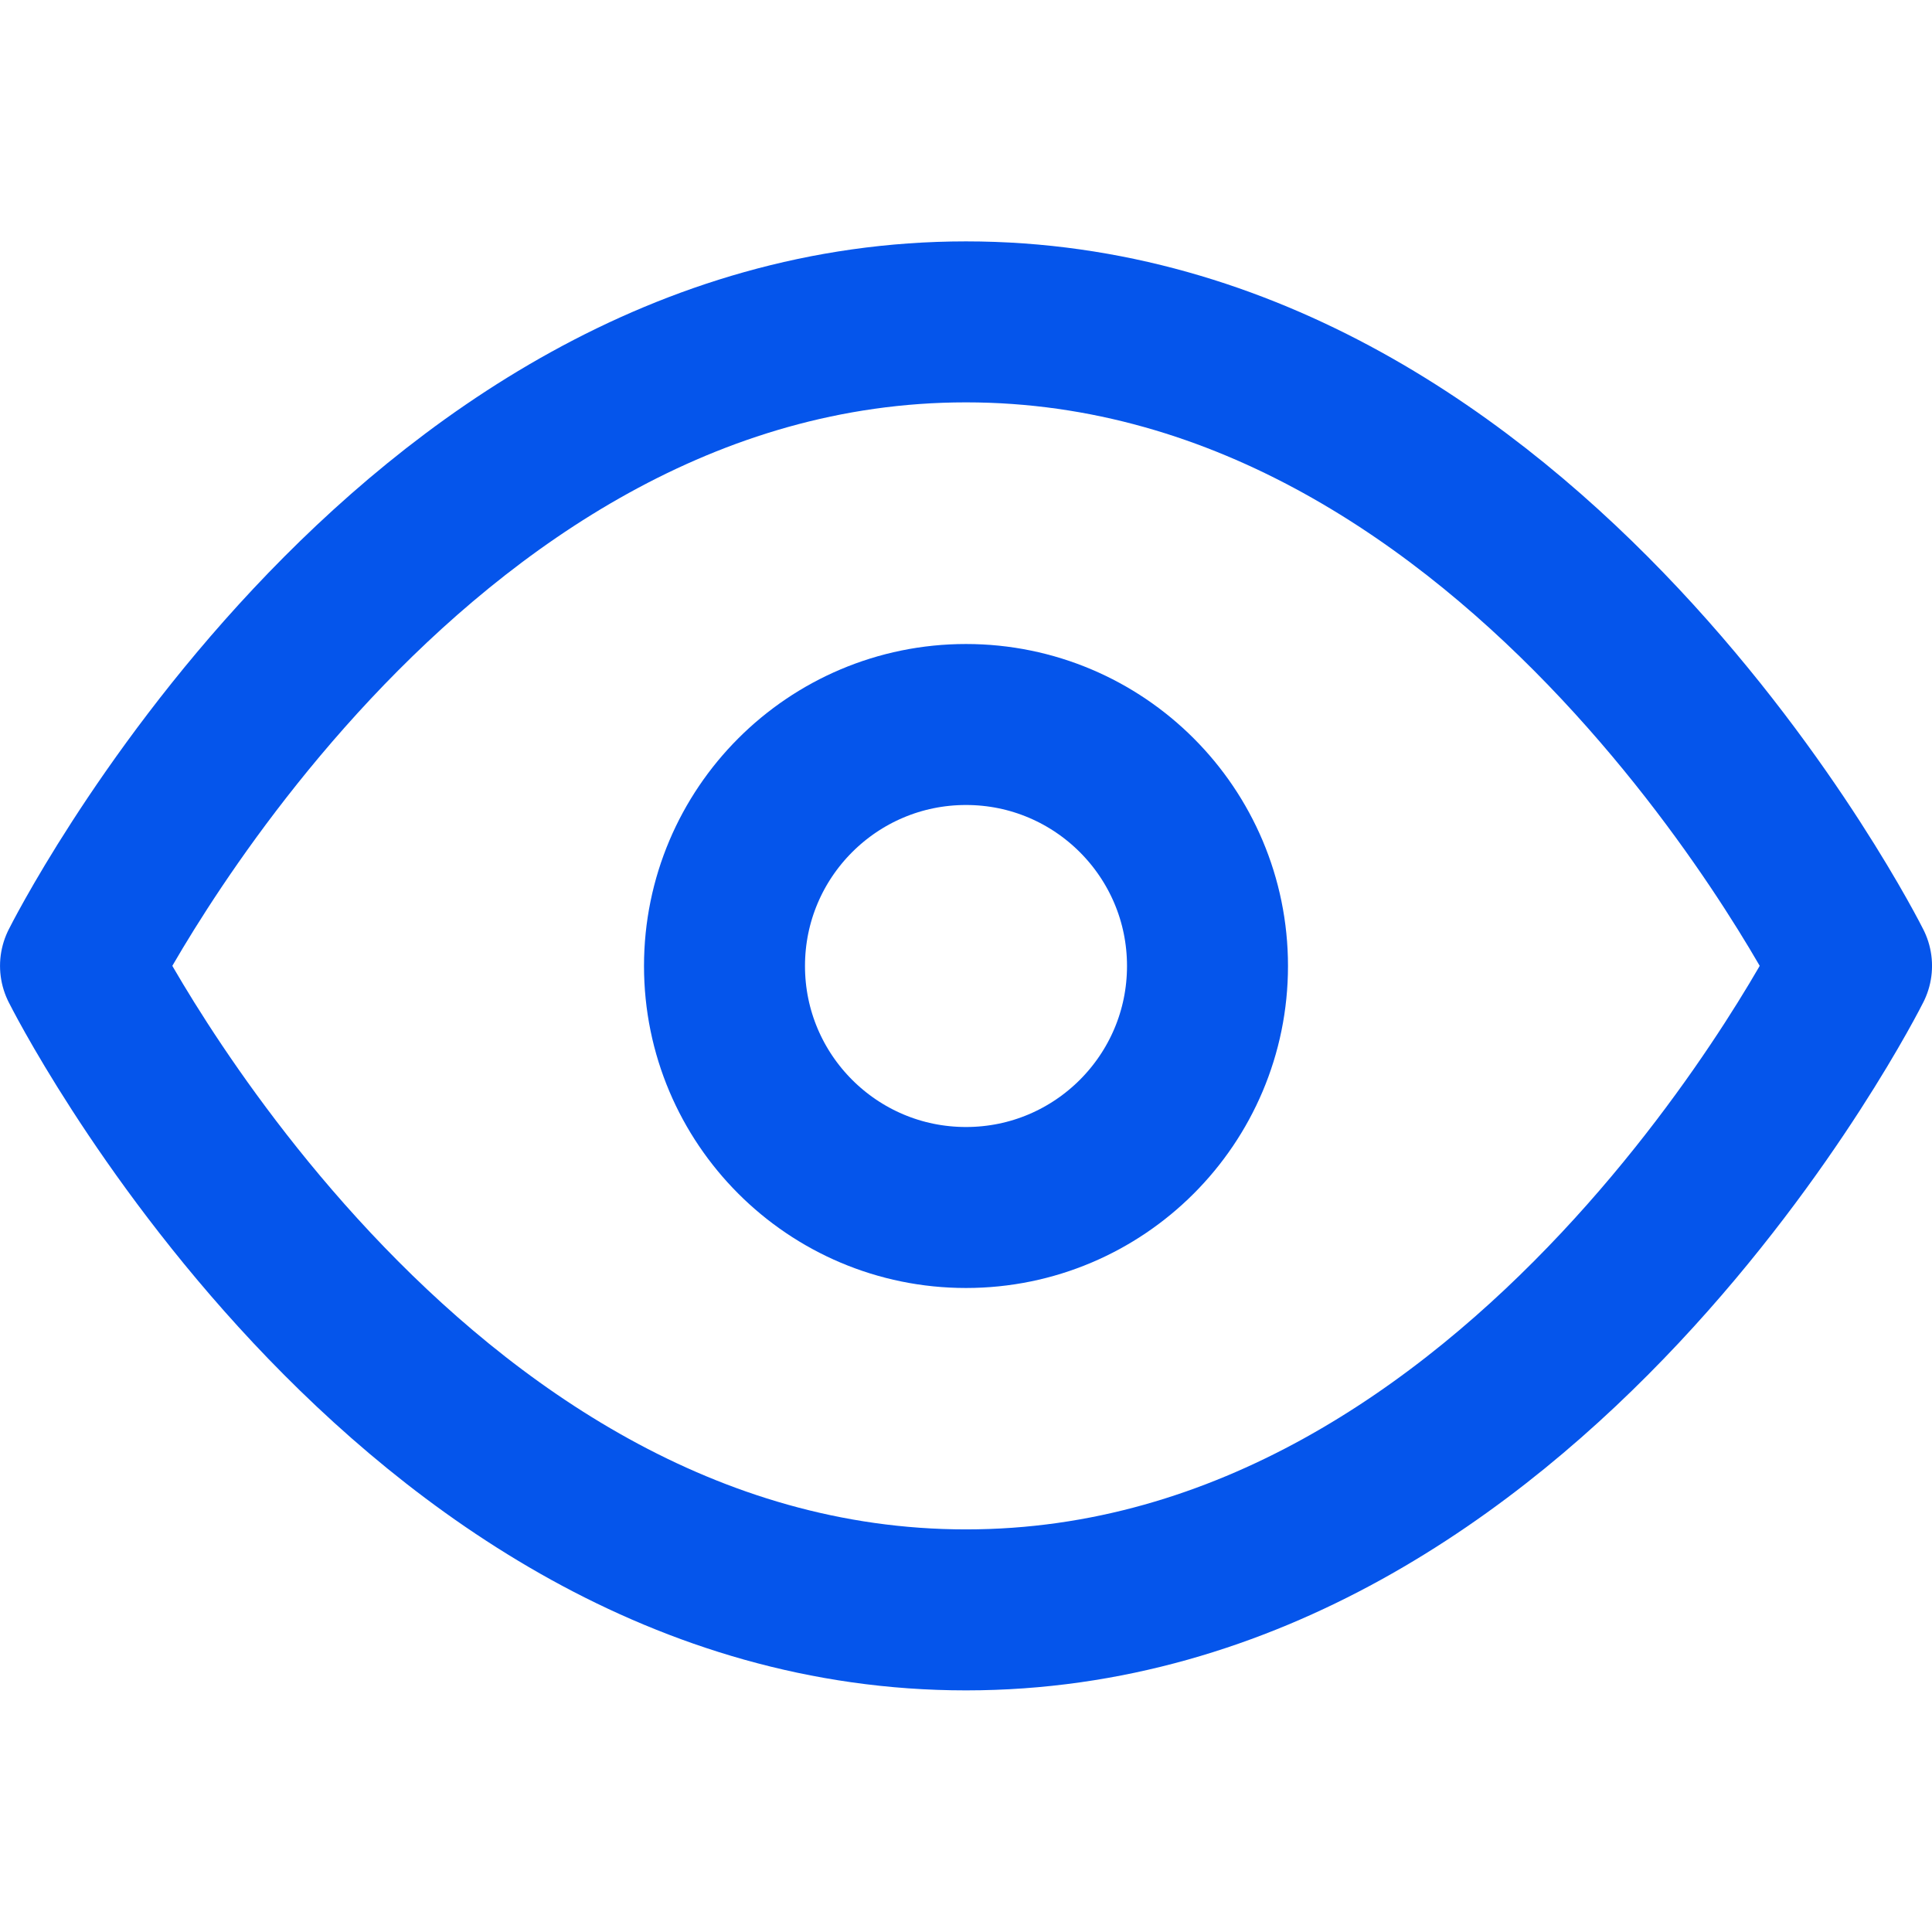
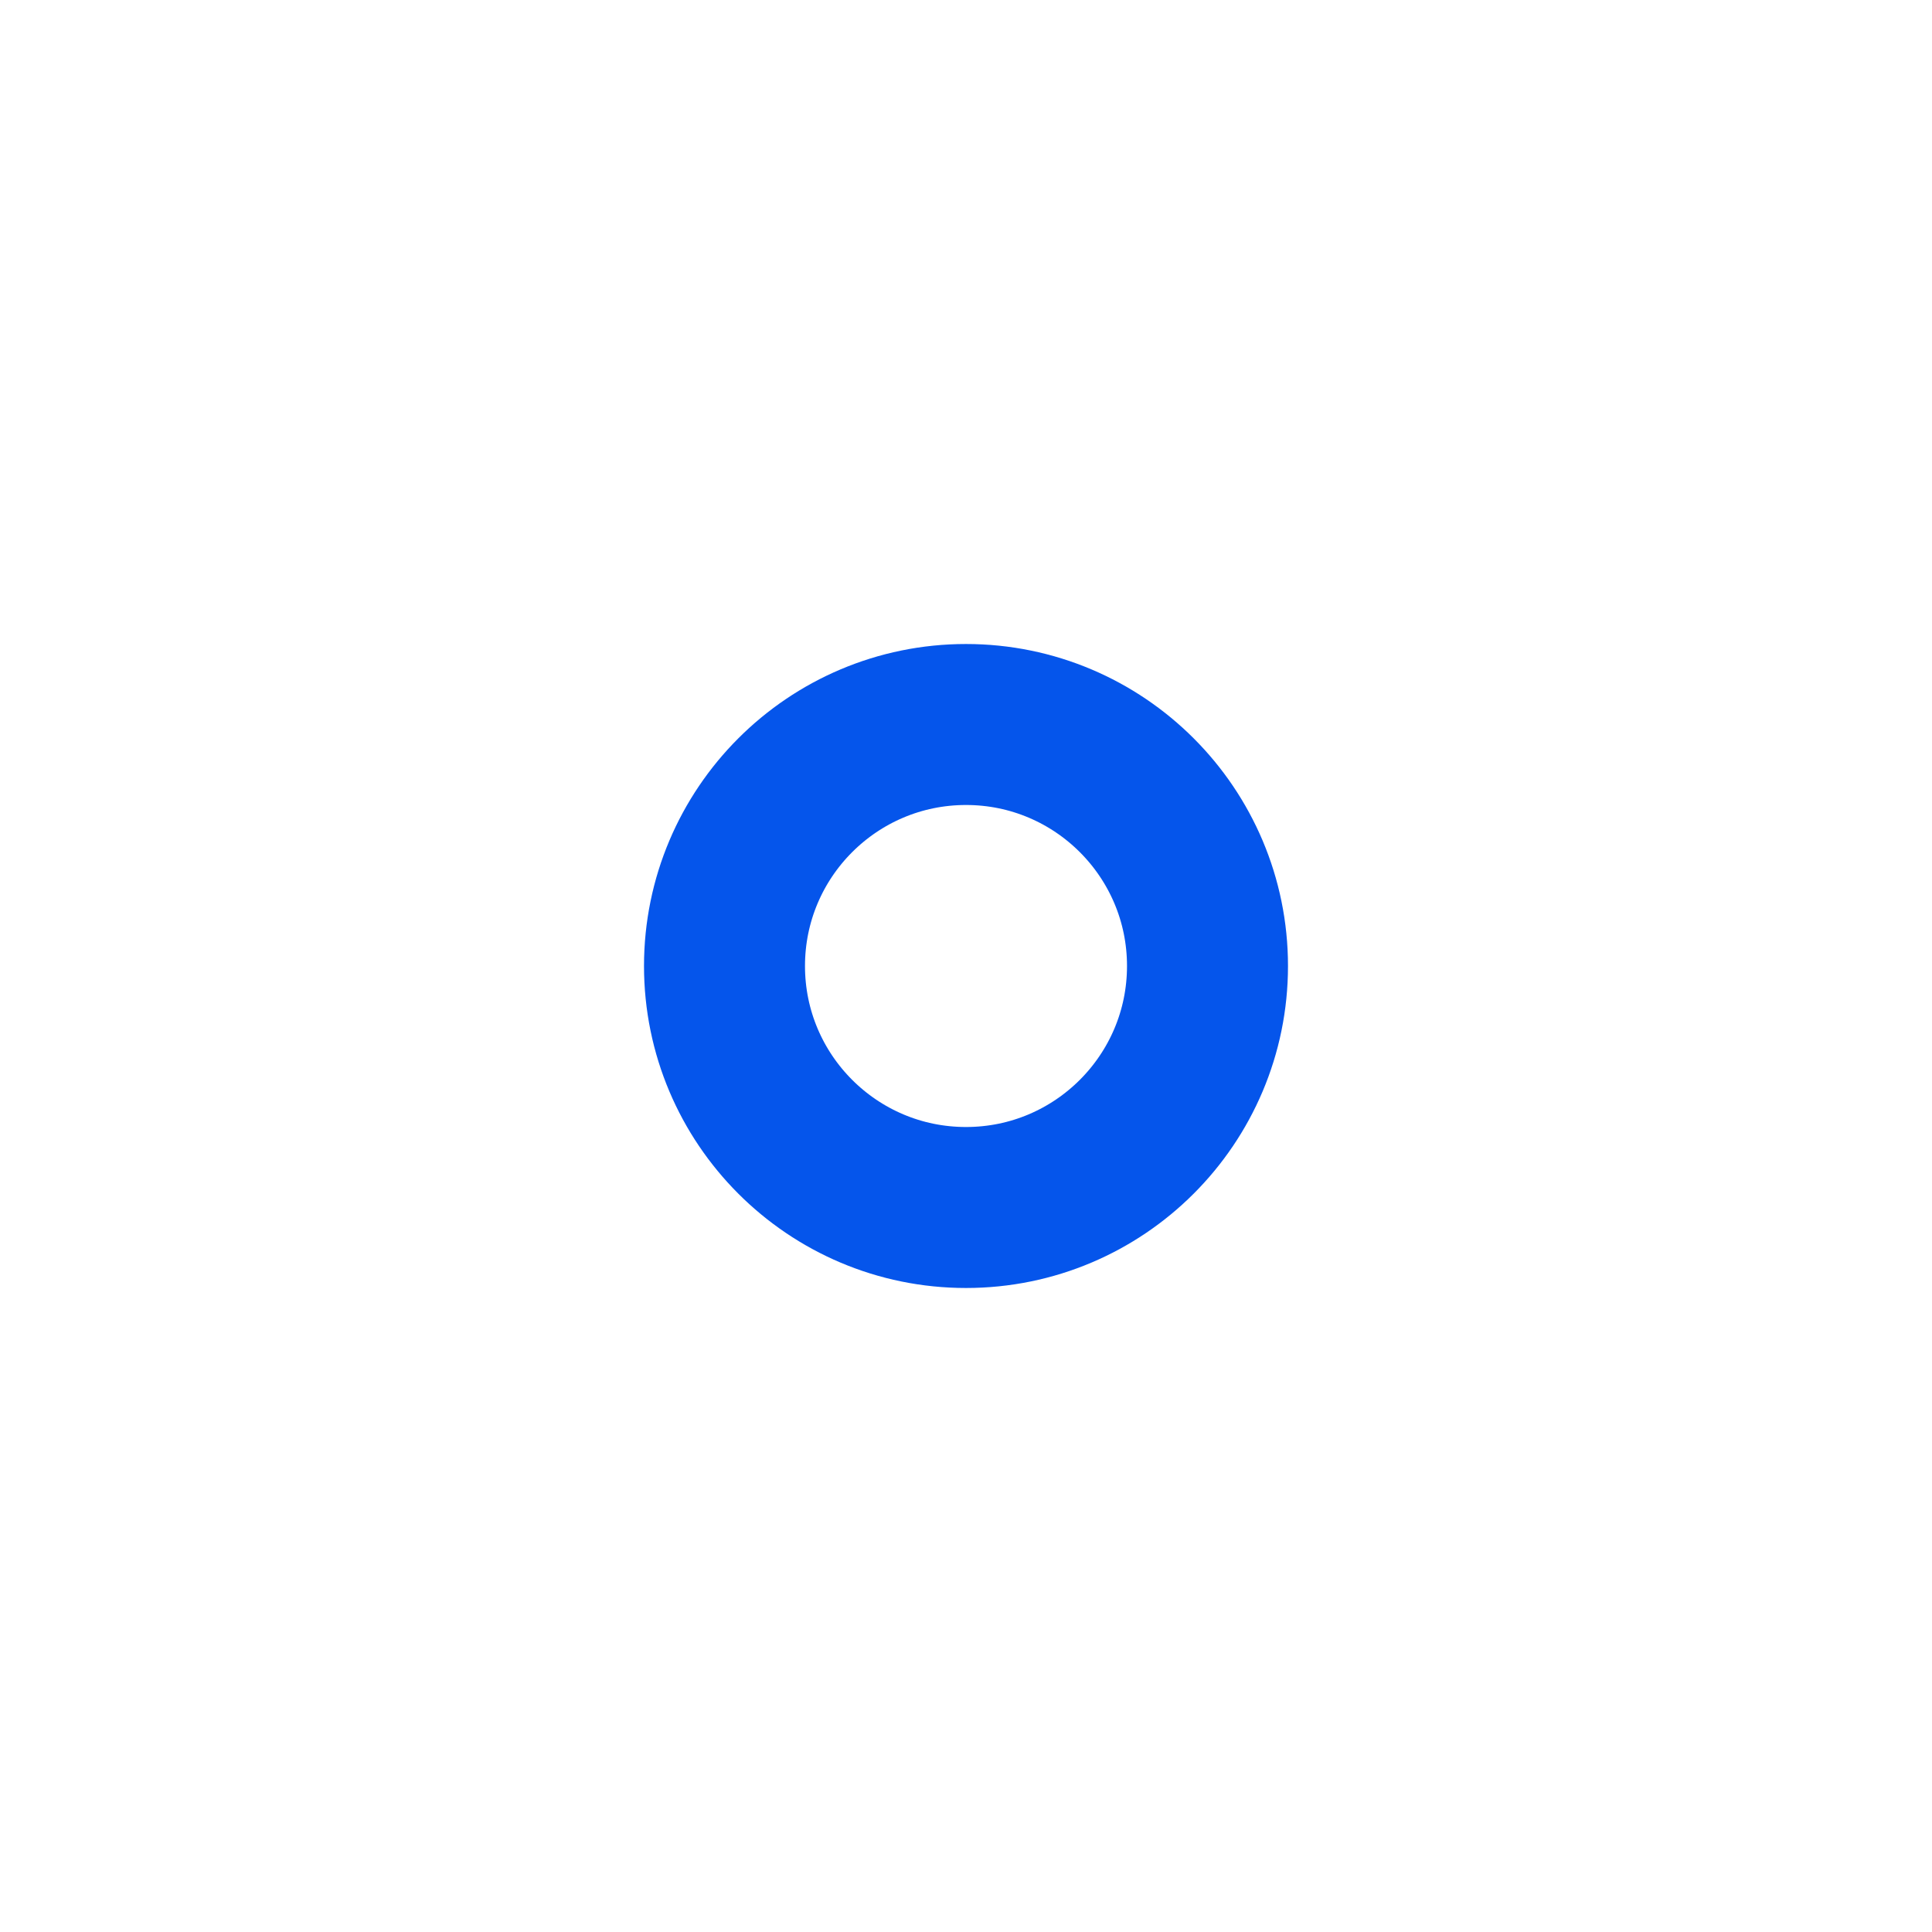
<svg xmlns="http://www.w3.org/2000/svg" width="40" height="40" viewBox="0 0 40 40" fill="none">
-   <path d="M1.667 19.997C1.667 19.997 8.334 6.664 20 6.664C31.667 6.664 38.334 19.997 38.334 19.997C38.334 19.997 31.667 33.331 20 33.331C8.334 33.331 1.667 19.997 1.667 19.997Z" stroke="#0555EB" stroke-width="3.333" stroke-linecap="round" stroke-linejoin="round" />
  <path d="M20 25C22.761 25 25 22.761 25 20C25 17.239 22.761 15 20 15C17.239 15 15 17.239 15 20C15 22.761 17.239 25 20 25Z" stroke="#0555EB" stroke-width="3.333" stroke-linecap="round" stroke-linejoin="round" />
</svg>